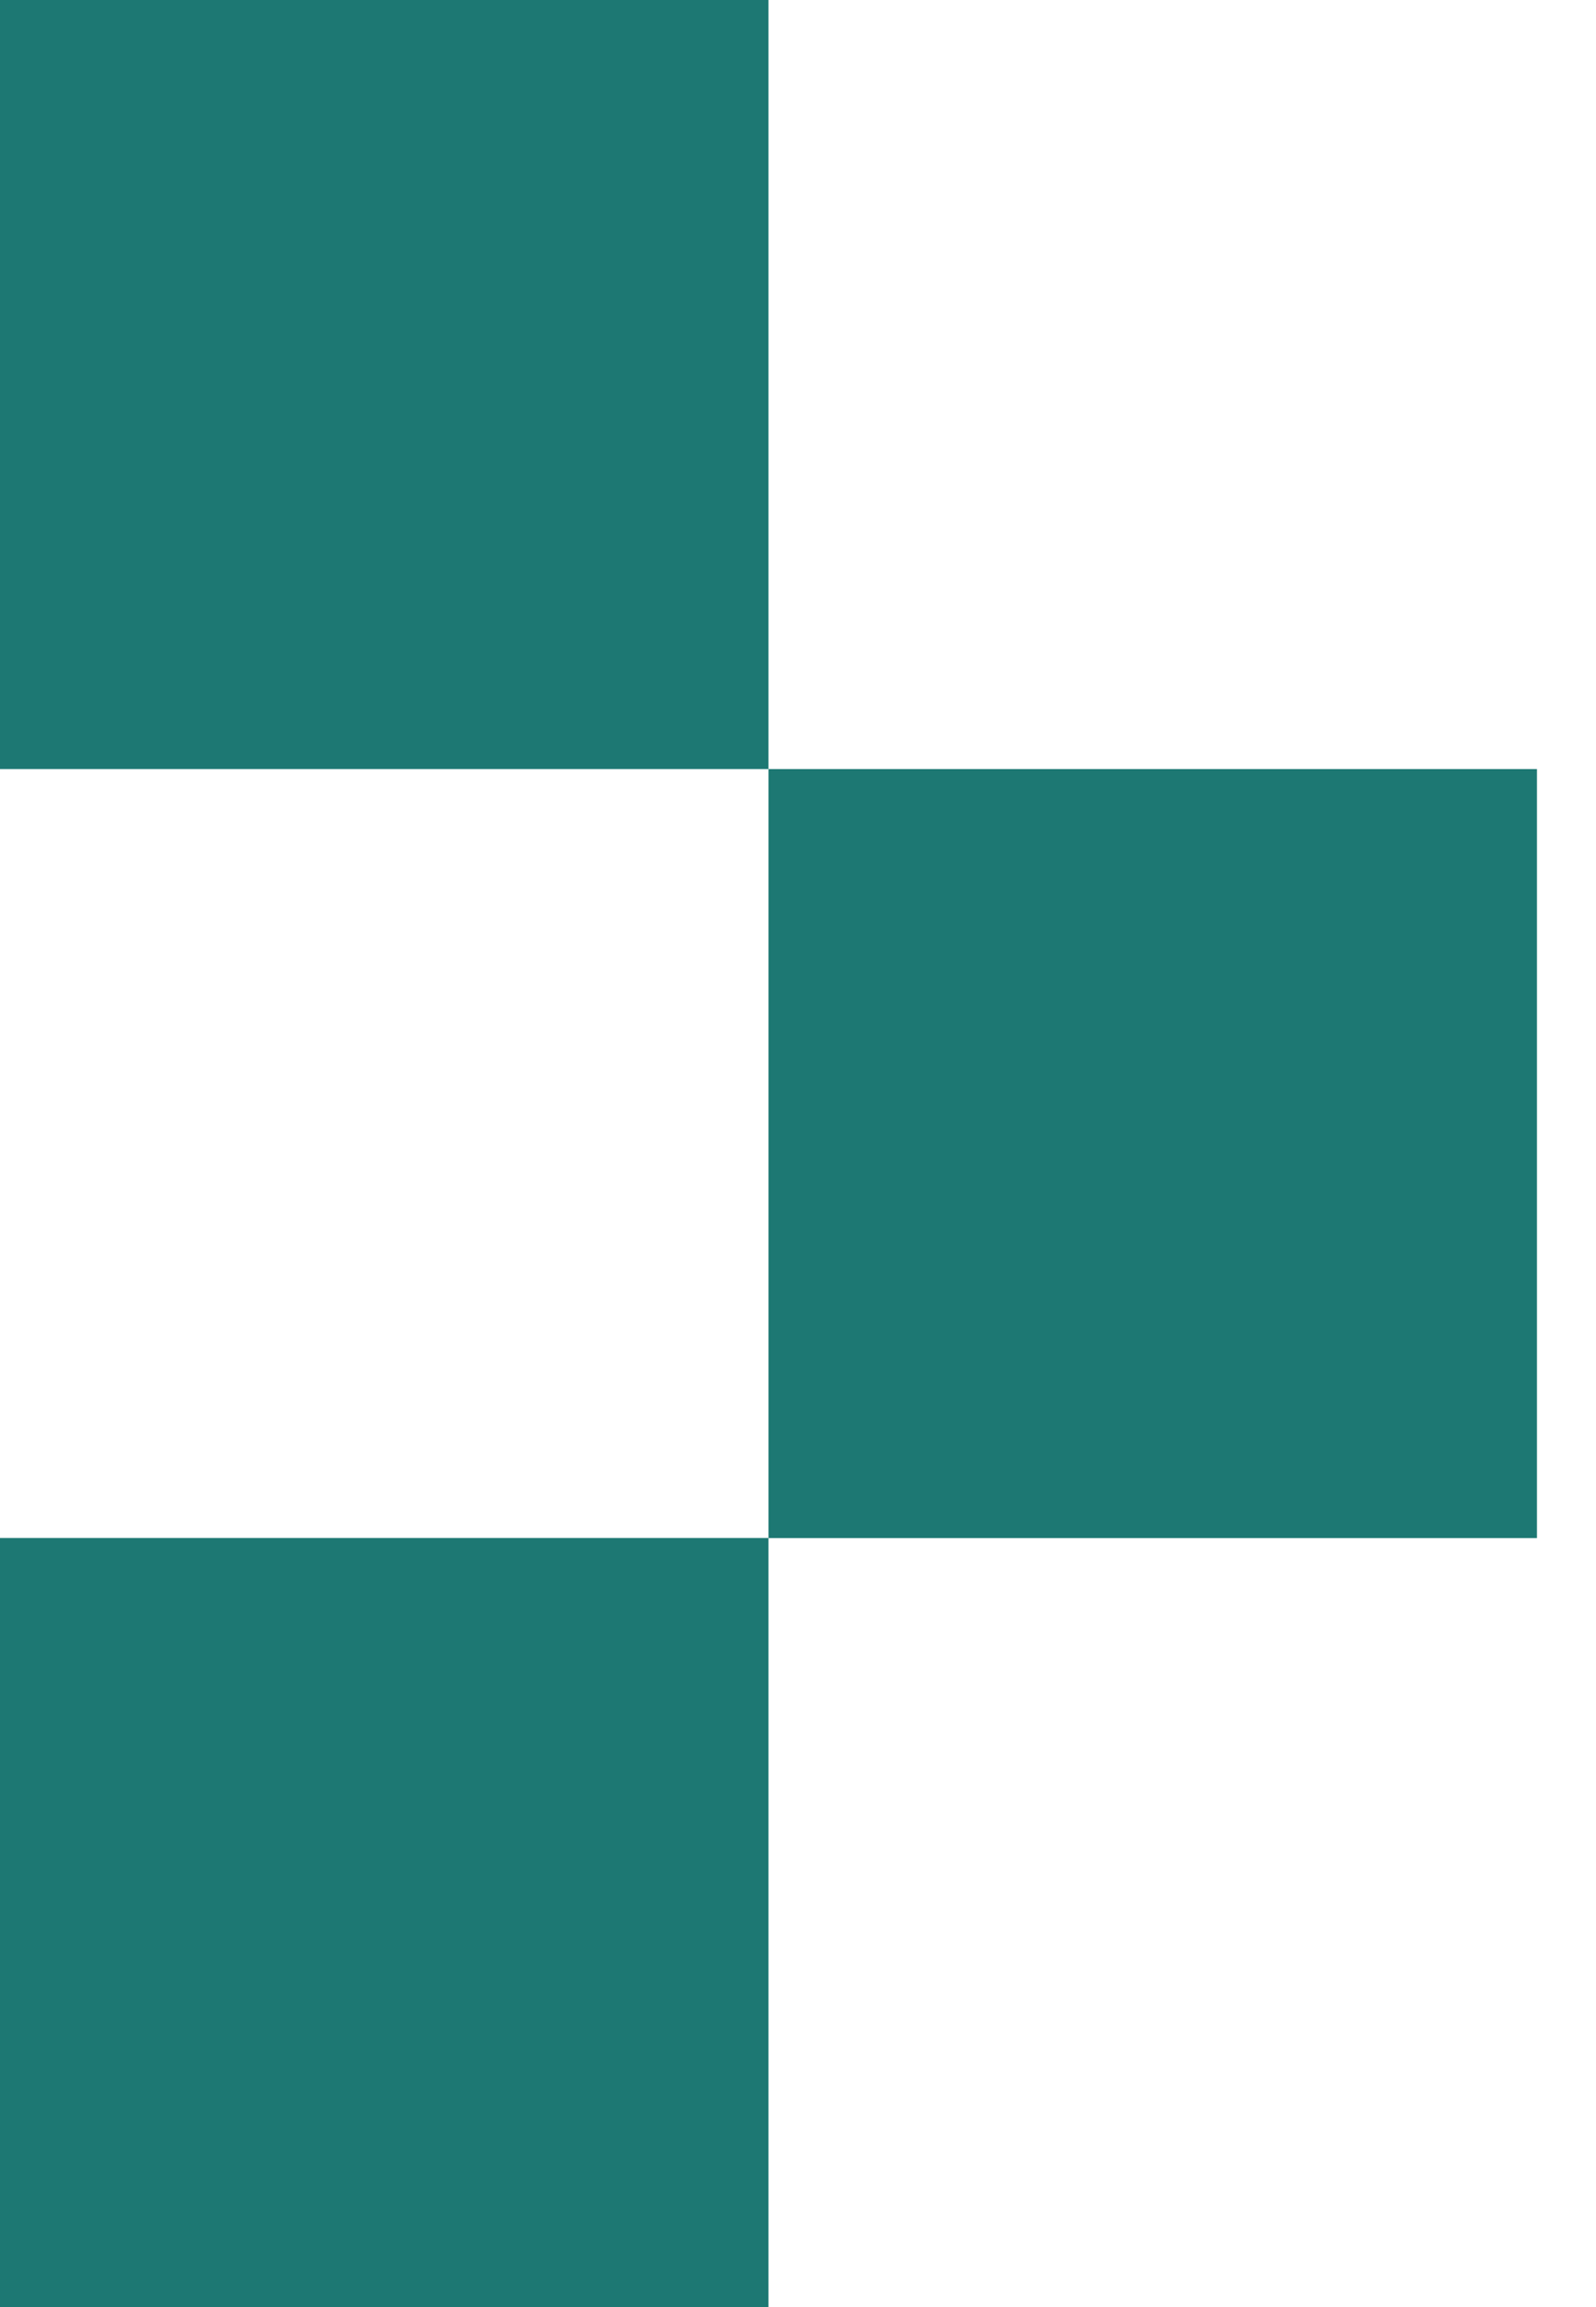
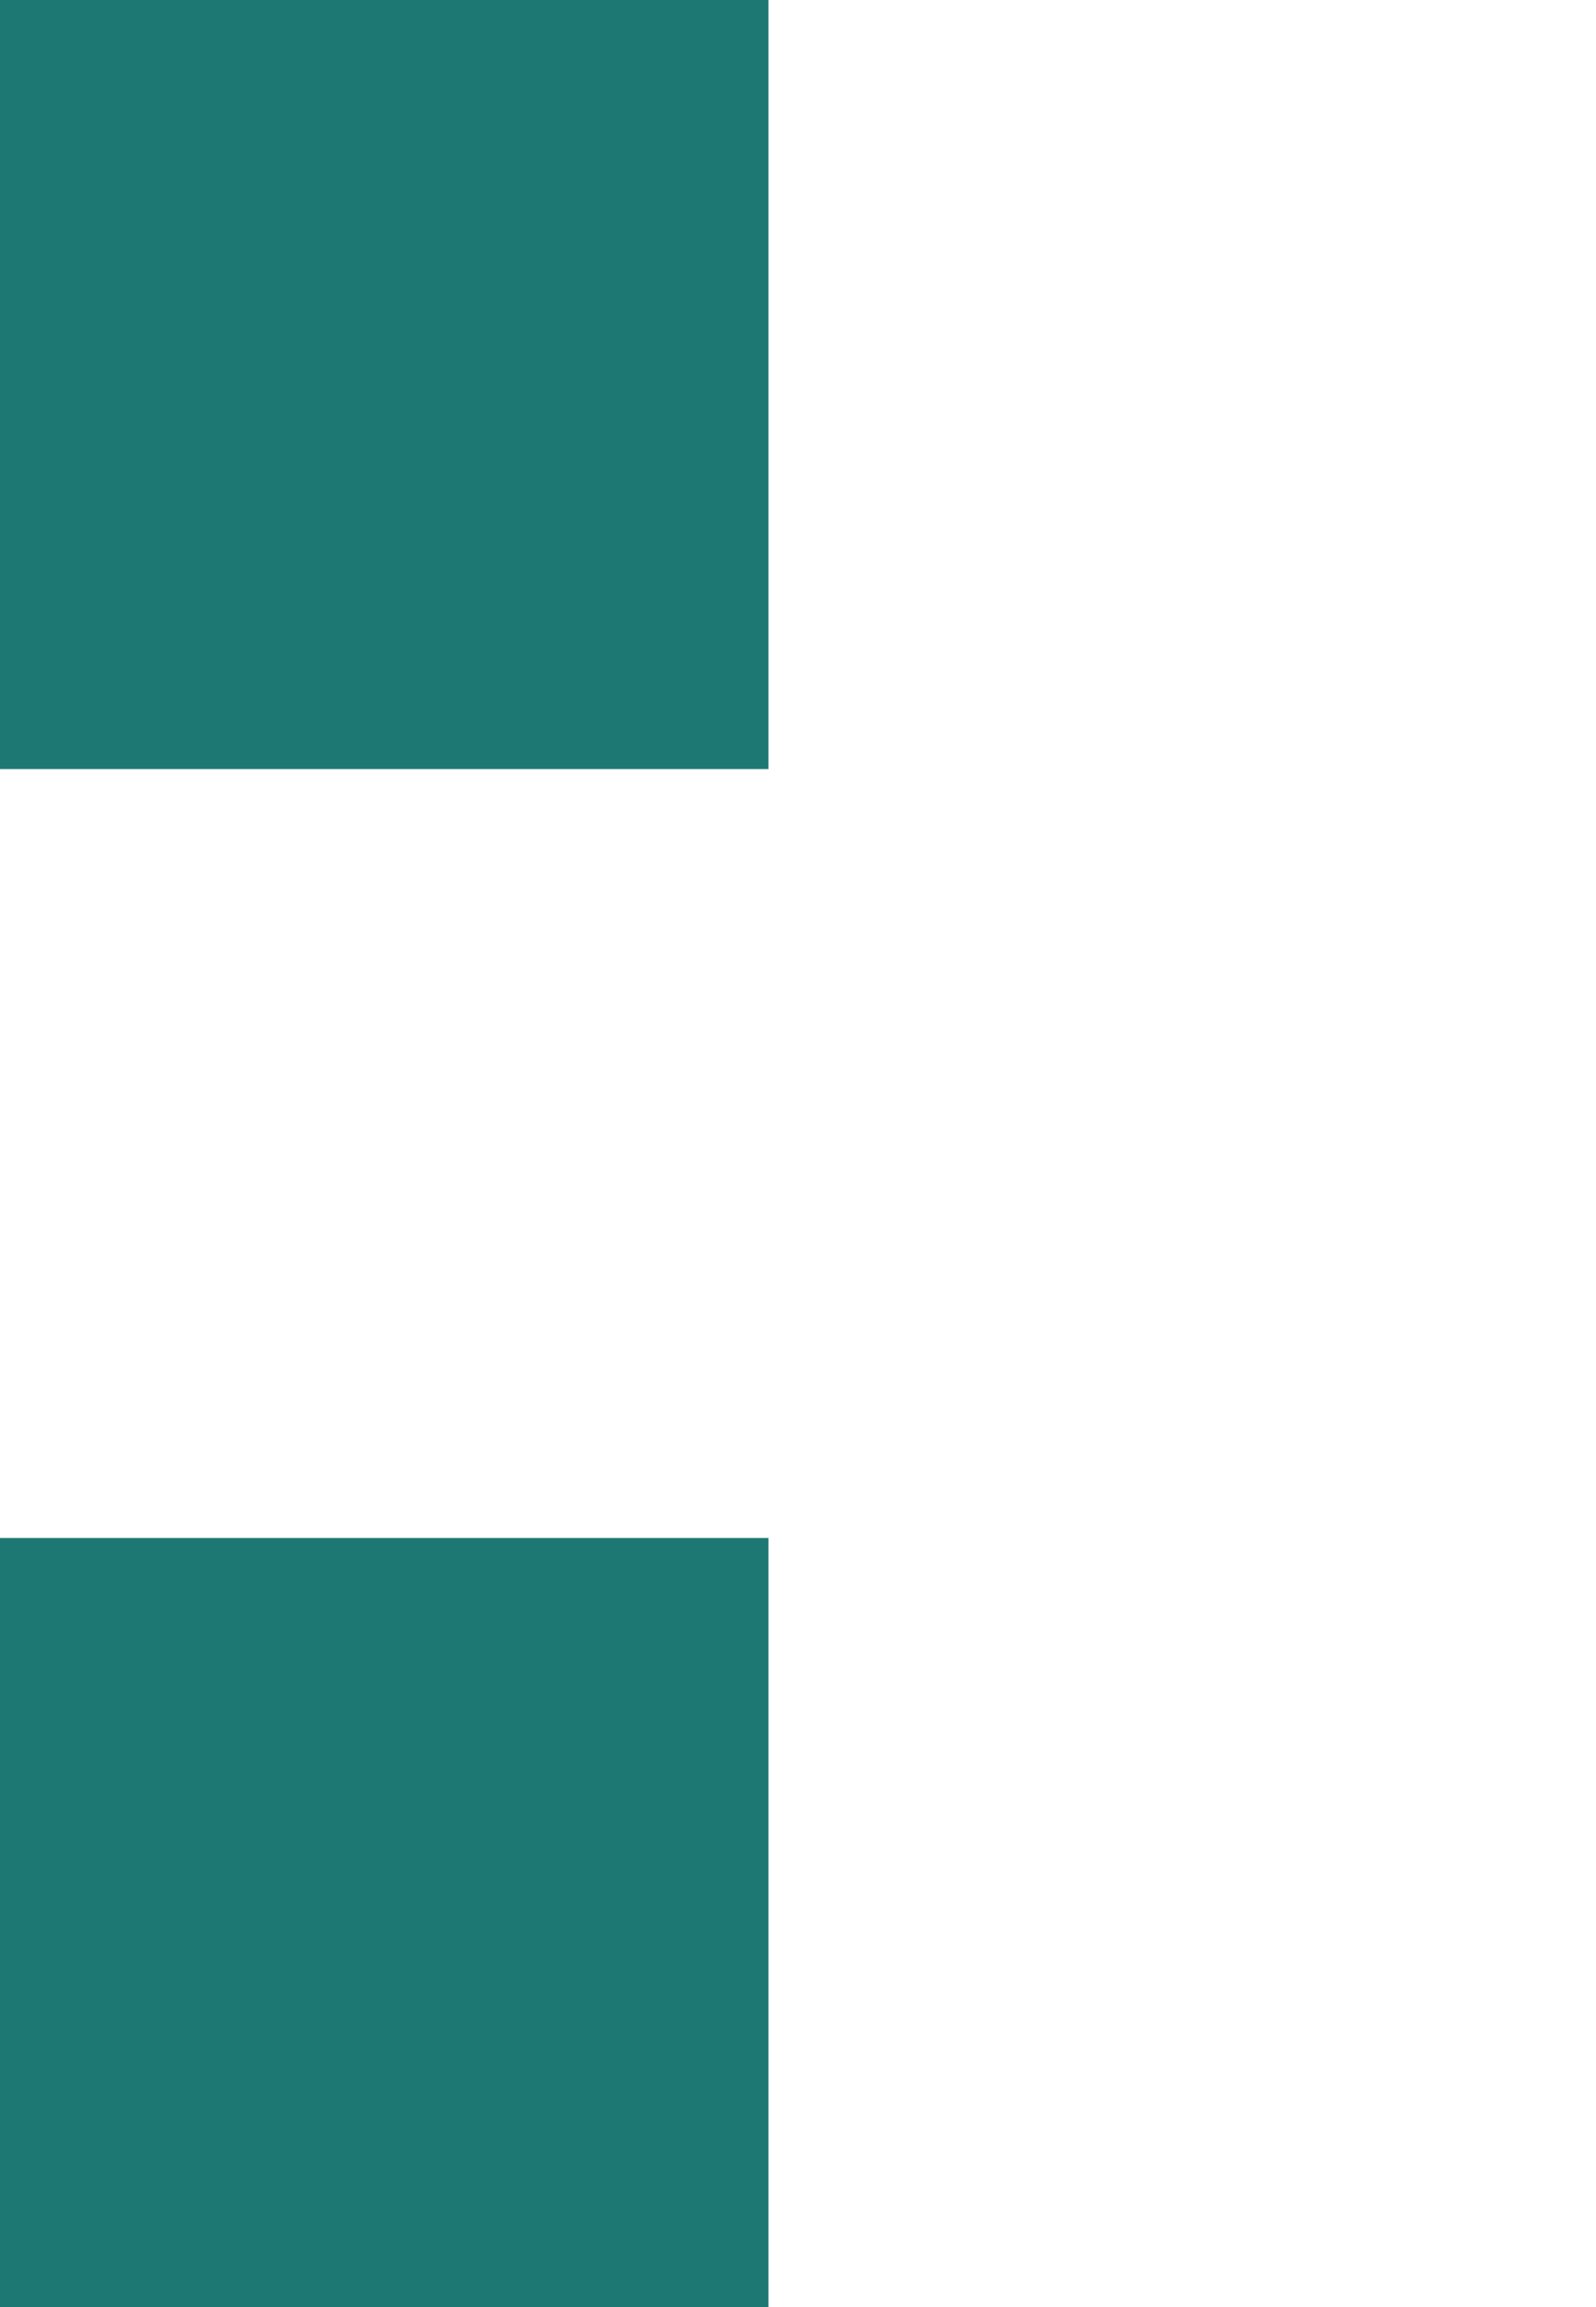
<svg xmlns="http://www.w3.org/2000/svg" width="18" height="26" viewBox="0 0 18 26" fill="none">
  <rect y="17.333" width="8.667" height="8.667" fill="#1D7873" />
-   <rect x="8.667" y="8.667" width="8.667" height="8.667" fill="#1D7873" />
  <rect width="8.667" height="8.667" fill="#1D7873" />
</svg>